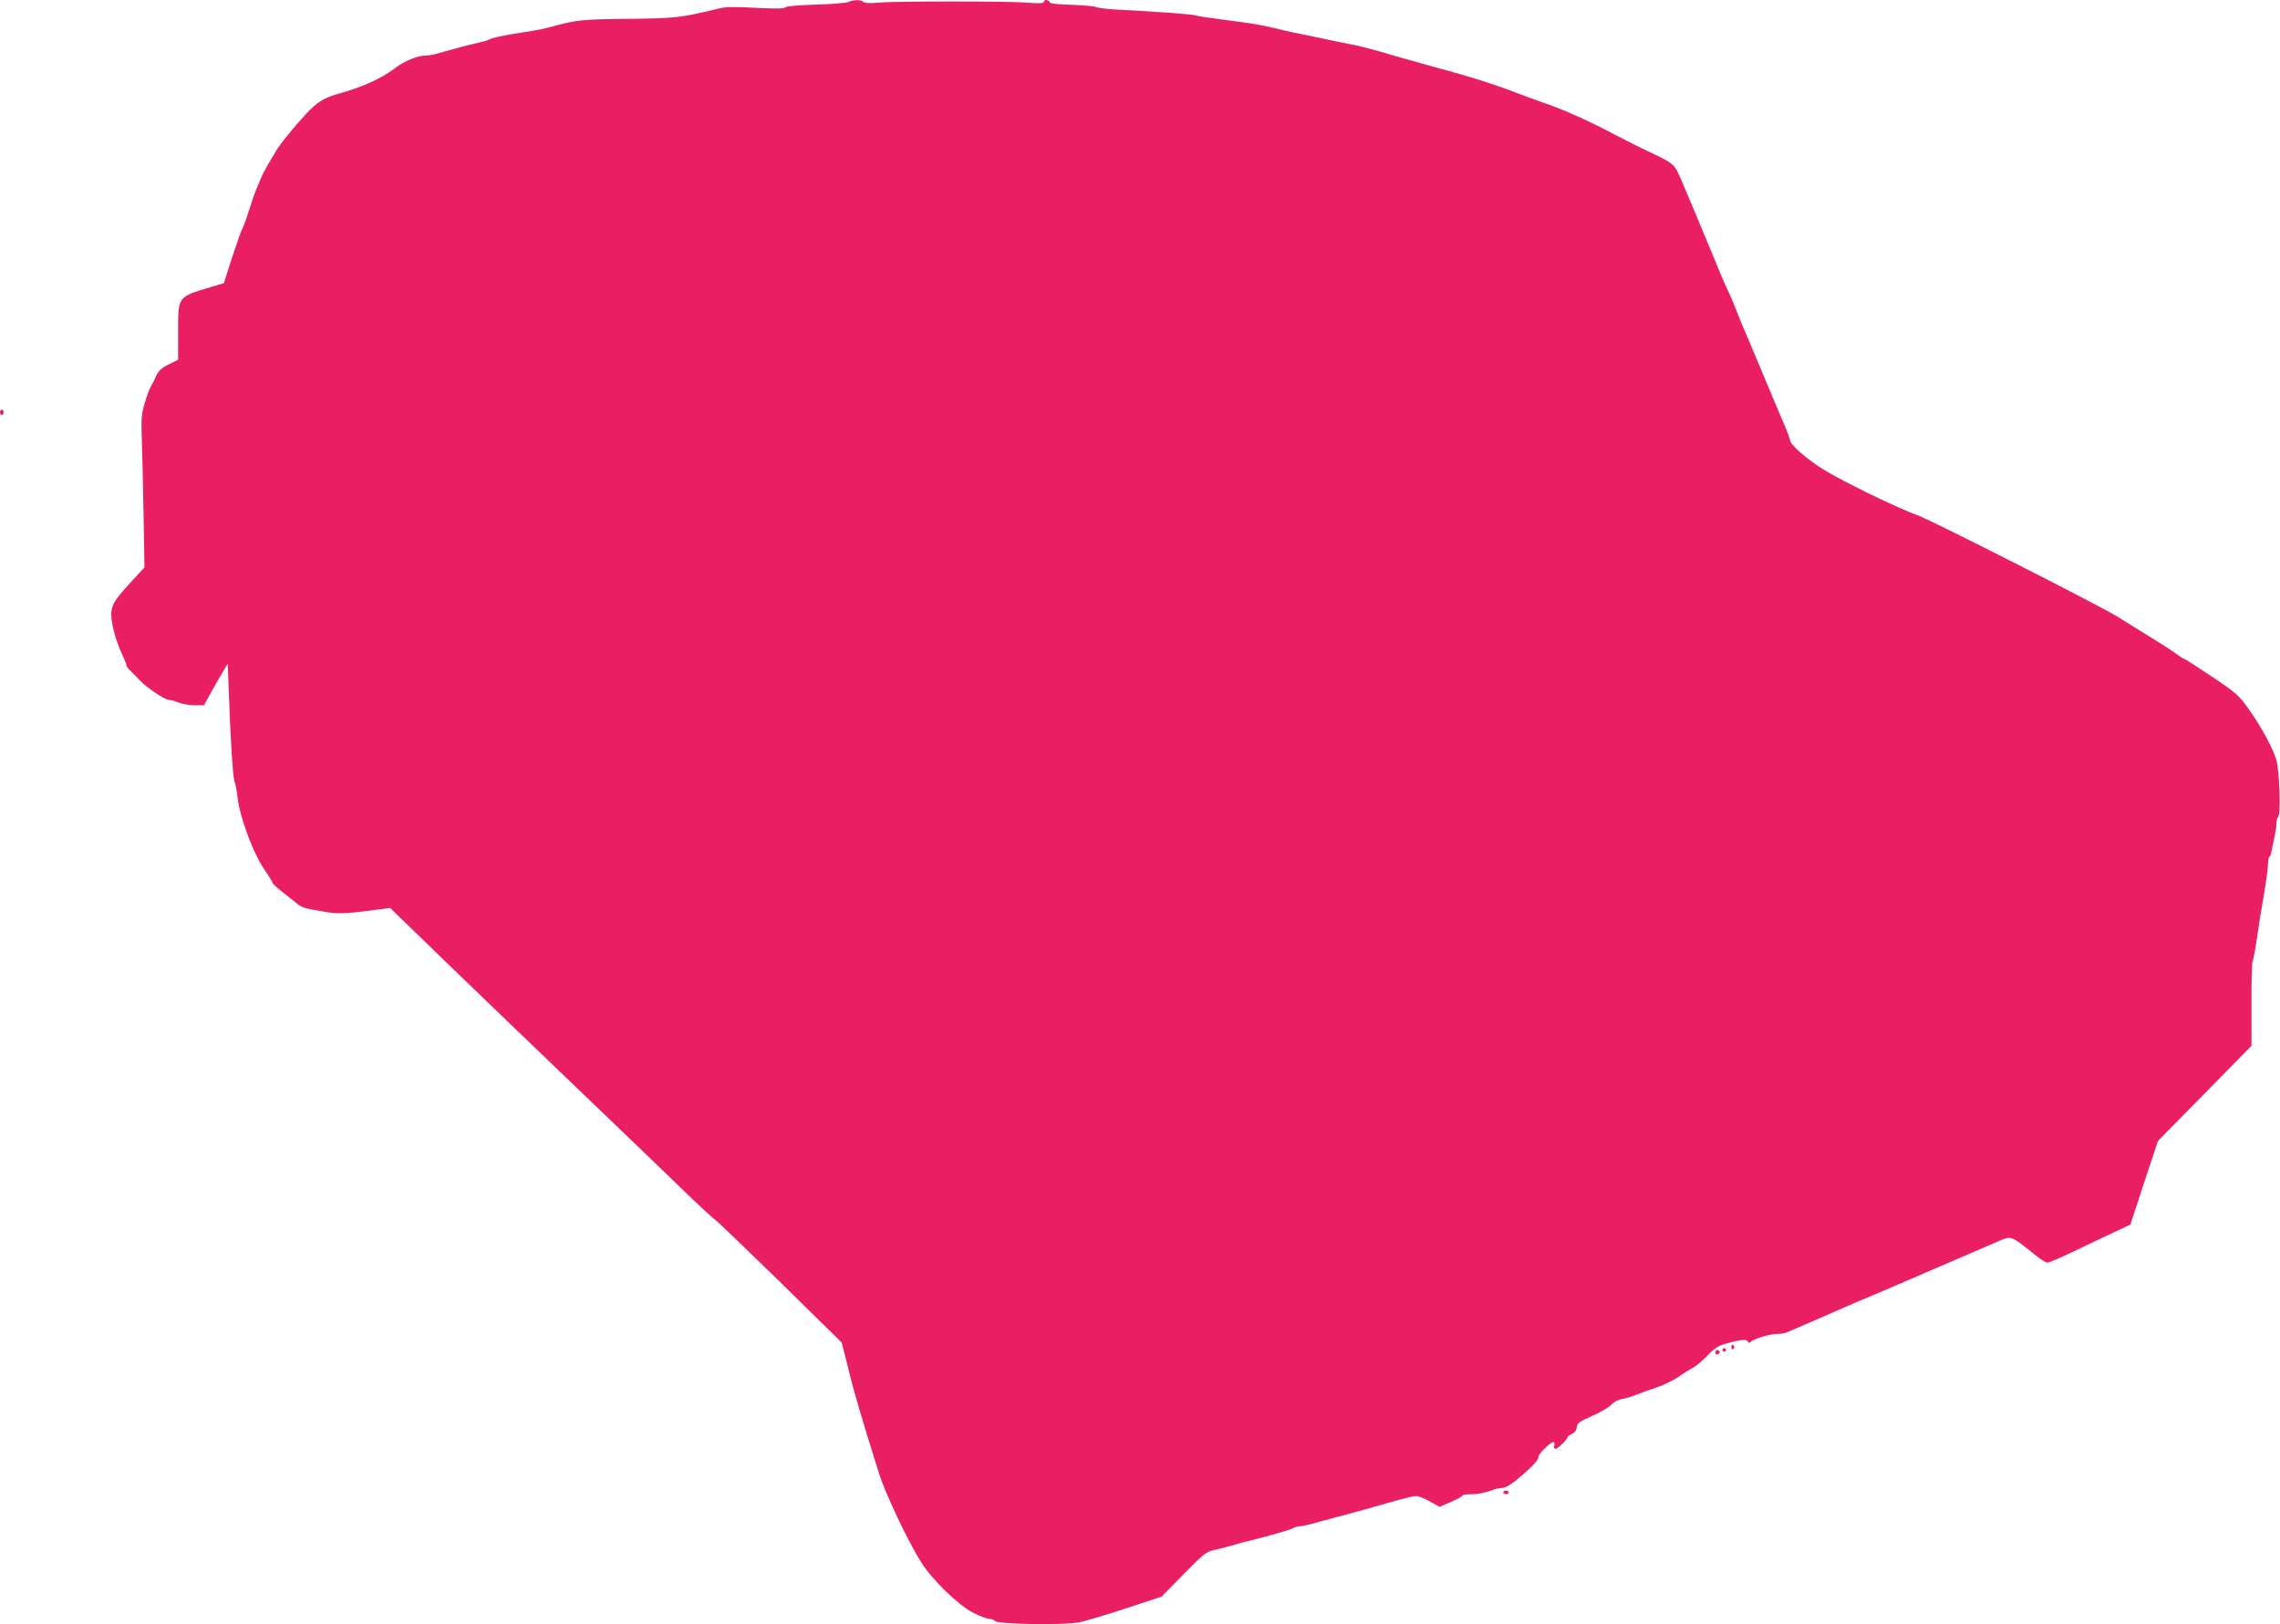
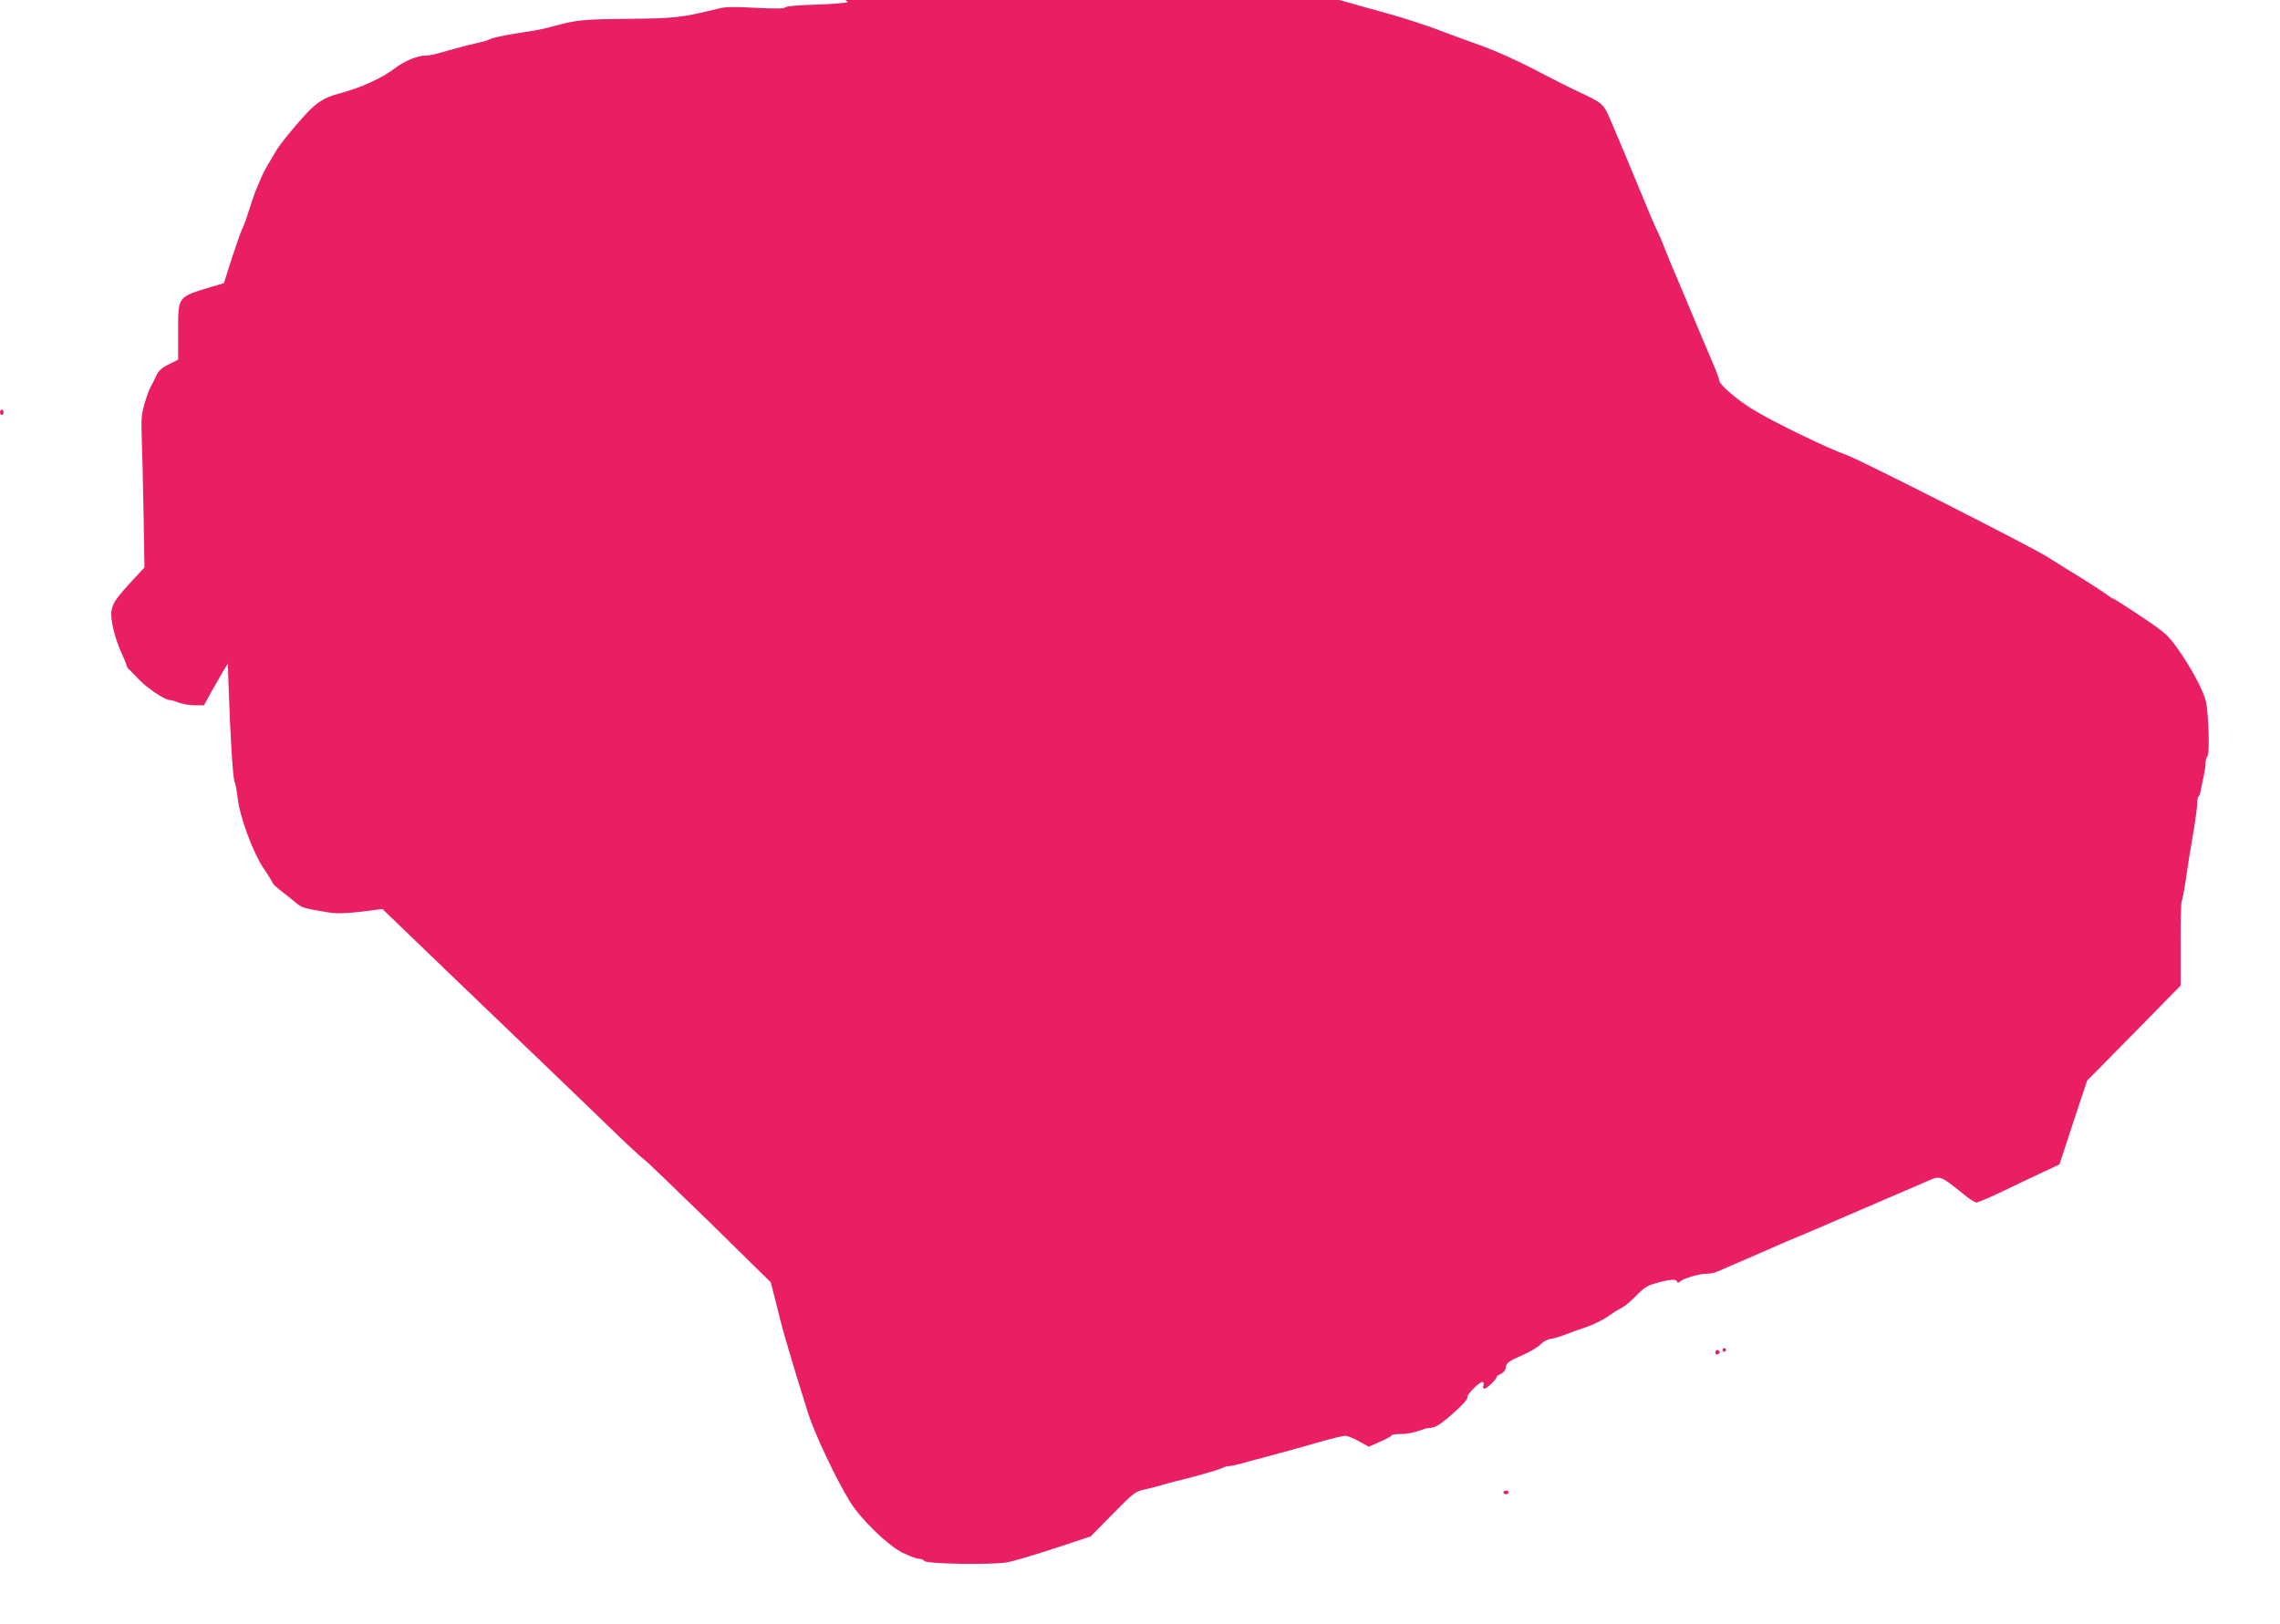
<svg xmlns="http://www.w3.org/2000/svg" version="1.0" width="1280pt" height="912pt" viewBox="0 0 1280 912" preserveAspectRatio="xMidYMid meet">
  <g transform="translate(0,912) scale(0.1,-0.1)" fill="#e91e63" stroke="none">
-     <path d="M4760 9108 c-14 -5 -97 -12 -185 -14 -95 -3 -162 -9 -166 -15 -4 -7 -45 -8 -120 -5 -182 9 -211 9 -259 -3 -214 -52 -237 -54 -520 -57 -234 -2 -276 -7 -395 -39 -64 -18 -91 -23 -200 -40 -96 -15 -156 -28 -173 -39 -5 -3 -38 -12 -73 -20 -57 -13 -92 -22 -219 -58 -19 -6 -47 -10 -61 -10 -42 1 -120 -31 -173 -72 -75 -57 -189 -108 -314 -142 -82 -22 -122 -47 -187 -117 -69 -75 -141 -164 -165 -204 -9 -15 -30 -50 -46 -78 -16 -27 -36 -66 -43 -85 -8 -19 -20 -48 -27 -65 -7 -16 -24 -68 -39 -115 -15 -47 -31 -89 -35 -95 -4 -5 -29 -76 -56 -157 l-47 -148 -71 -21 c-192 -58 -186 -50 -186 -258 l0 -151 -53 -26 c-39 -19 -56 -35 -69 -62 -9 -21 -23 -48 -31 -62 -8 -14 -24 -56 -35 -95 -18 -60 -20 -89 -16 -200 3 -71 7 -263 10 -426 l5 -295 -48 -52 c-108 -116 -130 -146 -137 -191 -8 -50 20 -162 60 -246 13 -28 24 -55 24 -61 0 -6 10 -20 23 -31 12 -12 36 -36 52 -53 39 -42 141 -110 164 -110 10 0 35 -7 54 -15 20 -8 60 -15 89 -15 l53 0 43 78 c24 42 54 95 67 117 l24 39 5 -144 c9 -267 23 -495 33 -520 6 -14 13 -54 17 -90 12 -106 85 -304 144 -393 29 -42 52 -80 52 -84 0 -5 23 -26 51 -48 29 -22 66 -52 83 -66 31 -26 41 -29 172 -51 69 -11 115 -8 311 18 l43 6 355 -344 c195 -188 522 -503 726 -698 204 -195 450 -432 547 -526 97 -94 184 -175 193 -180 10 -5 174 -163 366 -350 l348 -342 29 -113 c15 -63 34 -136 42 -164 8 -27 21 -72 29 -100 16 -56 54 -181 109 -356 37 -117 160 -377 236 -499 63 -101 211 -244 294 -286 39 -19 79 -34 91 -34 12 0 27 -6 33 -13 18 -17 384 -23 466 -7 34 6 152 41 264 78 l203 67 124 126 c116 118 127 127 177 137 29 7 78 19 108 28 30 9 71 20 90 24 93 23 227 61 242 70 10 6 26 10 36 10 10 0 42 7 72 15 30 9 87 24 125 34 123 33 221 60 328 91 57 16 115 30 127 30 13 0 48 -14 78 -31 l54 -30 64 28 c35 15 64 31 64 35 0 5 22 8 49 8 42 0 79 8 131 27 8 4 27 7 42 8 30 3 64 26 149 104 33 30 58 60 55 67 -6 16 80 99 88 85 4 -6 5 -15 1 -20 -3 -5 -1 -12 5 -16 9 -6 70 51 70 66 0 3 11 11 24 17 16 7 26 21 28 38 3 23 14 32 85 63 46 20 94 48 108 63 15 16 40 30 62 33 21 3 58 15 83 25 25 10 75 28 112 40 36 12 90 38 120 58 29 21 66 44 82 52 17 8 52 38 80 67 37 39 62 56 100 67 81 24 124 28 128 14 4 -10 8 -11 20 0 21 17 106 42 145 42 18 0 42 4 55 9 39 17 281 121 313 136 17 7 57 25 90 39 33 13 114 48 180 76 66 28 167 72 225 97 96 41 230 99 369 159 83 37 76 40 211 -68 32 -27 66 -48 74 -48 8 0 72 27 143 61 70 34 172 82 225 107 l98 46 77 235 78 235 263 267 262 267 0 231 c-1 127 2 236 6 242 3 6 13 54 21 107 14 100 20 134 49 307 9 55 17 117 17 138 1 20 4 37 8 37 4 0 9 15 12 33 3 17 11 55 17 82 6 28 11 61 10 74 0 13 5 30 11 37 13 16 6 240 -9 308 -15 62 -82 188 -158 295 -55 77 -69 90 -206 182 -82 54 -151 99 -155 99 -3 0 -20 10 -37 23 -17 13 -78 53 -136 89 -58 35 -150 93 -205 127 -96 60 -1043 540 -1115 566 -113 40 -424 191 -535 260 -89 55 -185 139 -185 161 0 6 -14 45 -31 85 -17 41 -44 103 -59 139 -15 36 -44 106 -65 155 -20 50 -57 135 -80 190 -24 55 -55 130 -69 167 -14 36 -32 79 -40 95 -17 33 -50 111 -106 248 -44 107 -87 210 -155 370 -48 111 -39 103 -215 186 -30 14 -107 53 -170 86 -144 76 -277 136 -400 178 -52 19 -120 43 -150 55 -80 32 -242 85 -335 110 -44 12 -102 28 -130 36 -27 8 -66 19 -85 24 -19 5 -66 18 -105 29 -154 46 -223 64 -295 77 -41 8 -106 21 -145 30 -38 8 -91 19 -116 24 -25 4 -64 13 -85 18 -83 21 -151 35 -209 43 -207 27 -282 38 -295 43 -15 6 -264 24 -440 32 -52 3 -104 9 -115 14 -11 5 -74 11 -139 13 -80 2 -121 7 -124 15 -5 15 -32 16 -32 1 0 -8 -28 -9 -92 -4 -117 9 -739 9 -837 0 -48 -4 -77 -3 -84 4 -14 14 -54 13 -87 -1z" />
+     <path d="M4760 9108 c-14 -5 -97 -12 -185 -14 -95 -3 -162 -9 -166 -15 -4 -7 -45 -8 -120 -5 -182 9 -211 9 -259 -3 -214 -52 -237 -54 -520 -57 -234 -2 -276 -7 -395 -39 -64 -18 -91 -23 -200 -40 -96 -15 -156 -28 -173 -39 -5 -3 -38 -12 -73 -20 -57 -13 -92 -22 -219 -58 -19 -6 -47 -10 -61 -10 -42 1 -120 -31 -173 -72 -75 -57 -189 -108 -314 -142 -82 -22 -122 -47 -187 -117 -69 -75 -141 -164 -165 -204 -9 -15 -30 -50 -46 -78 -16 -27 -36 -66 -43 -85 -8 -19 -20 -48 -27 -65 -7 -16 -24 -68 -39 -115 -15 -47 -31 -89 -35 -95 -4 -5 -29 -76 -56 -157 l-47 -148 -71 -21 c-192 -58 -186 -50 -186 -258 l0 -151 -53 -26 c-39 -19 -56 -35 -69 -62 -9 -21 -23 -48 -31 -62 -8 -14 -24 -56 -35 -95 -18 -60 -20 -89 -16 -200 3 -71 7 -263 10 -426 l5 -295 -48 -52 c-108 -116 -130 -146 -137 -191 -8 -50 20 -162 60 -246 13 -28 24 -55 24 -61 0 -6 10 -20 23 -31 12 -12 36 -36 52 -53 39 -42 141 -110 164 -110 10 0 35 -7 54 -15 20 -8 60 -15 89 -15 l53 0 43 78 c24 42 54 95 67 117 l24 39 5 -144 c9 -267 23 -495 33 -520 6 -14 13 -54 17 -90 12 -106 85 -304 144 -393 29 -42 52 -80 52 -84 0 -5 23 -26 51 -48 29 -22 66 -52 83 -66 31 -26 41 -29 172 -51 69 -11 115 -8 311 18 c195 -188 522 -503 726 -698 204 -195 450 -432 547 -526 97 -94 184 -175 193 -180 10 -5 174 -163 366 -350 l348 -342 29 -113 c15 -63 34 -136 42 -164 8 -27 21 -72 29 -100 16 -56 54 -181 109 -356 37 -117 160 -377 236 -499 63 -101 211 -244 294 -286 39 -19 79 -34 91 -34 12 0 27 -6 33 -13 18 -17 384 -23 466 -7 34 6 152 41 264 78 l203 67 124 126 c116 118 127 127 177 137 29 7 78 19 108 28 30 9 71 20 90 24 93 23 227 61 242 70 10 6 26 10 36 10 10 0 42 7 72 15 30 9 87 24 125 34 123 33 221 60 328 91 57 16 115 30 127 30 13 0 48 -14 78 -31 l54 -30 64 28 c35 15 64 31 64 35 0 5 22 8 49 8 42 0 79 8 131 27 8 4 27 7 42 8 30 3 64 26 149 104 33 30 58 60 55 67 -6 16 80 99 88 85 4 -6 5 -15 1 -20 -3 -5 -1 -12 5 -16 9 -6 70 51 70 66 0 3 11 11 24 17 16 7 26 21 28 38 3 23 14 32 85 63 46 20 94 48 108 63 15 16 40 30 62 33 21 3 58 15 83 25 25 10 75 28 112 40 36 12 90 38 120 58 29 21 66 44 82 52 17 8 52 38 80 67 37 39 62 56 100 67 81 24 124 28 128 14 4 -10 8 -11 20 0 21 17 106 42 145 42 18 0 42 4 55 9 39 17 281 121 313 136 17 7 57 25 90 39 33 13 114 48 180 76 66 28 167 72 225 97 96 41 230 99 369 159 83 37 76 40 211 -68 32 -27 66 -48 74 -48 8 0 72 27 143 61 70 34 172 82 225 107 l98 46 77 235 78 235 263 267 262 267 0 231 c-1 127 2 236 6 242 3 6 13 54 21 107 14 100 20 134 49 307 9 55 17 117 17 138 1 20 4 37 8 37 4 0 9 15 12 33 3 17 11 55 17 82 6 28 11 61 10 74 0 13 5 30 11 37 13 16 6 240 -9 308 -15 62 -82 188 -158 295 -55 77 -69 90 -206 182 -82 54 -151 99 -155 99 -3 0 -20 10 -37 23 -17 13 -78 53 -136 89 -58 35 -150 93 -205 127 -96 60 -1043 540 -1115 566 -113 40 -424 191 -535 260 -89 55 -185 139 -185 161 0 6 -14 45 -31 85 -17 41 -44 103 -59 139 -15 36 -44 106 -65 155 -20 50 -57 135 -80 190 -24 55 -55 130 -69 167 -14 36 -32 79 -40 95 -17 33 -50 111 -106 248 -44 107 -87 210 -155 370 -48 111 -39 103 -215 186 -30 14 -107 53 -170 86 -144 76 -277 136 -400 178 -52 19 -120 43 -150 55 -80 32 -242 85 -335 110 -44 12 -102 28 -130 36 -27 8 -66 19 -85 24 -19 5 -66 18 -105 29 -154 46 -223 64 -295 77 -41 8 -106 21 -145 30 -38 8 -91 19 -116 24 -25 4 -64 13 -85 18 -83 21 -151 35 -209 43 -207 27 -282 38 -295 43 -15 6 -264 24 -440 32 -52 3 -104 9 -115 14 -11 5 -74 11 -139 13 -80 2 -121 7 -124 15 -5 15 -32 16 -32 1 0 -8 -28 -9 -92 -4 -117 9 -739 9 -837 0 -48 -4 -77 -3 -84 4 -14 14 -54 13 -87 -1z" />
    <path d="M0 6805 c0 -8 5 -15 10 -15 6 0 10 7 10 15 0 8 -4 15 -10 15 -5 0 -10 -7 -10 -15z" />
-     <path d="M9720 1554 c0 -8 5 -12 10 -9 6 4 8 11 5 16 -9 14 -15 11 -15 -7z" />
    <path d="M9670 1540 c0 -5 5 -10 10 -10 6 0 10 5 10 10 0 6 -4 10 -10 10 -5 0 -10 -4 -10 -10z" />
    <path d="M9630 1525 c0 -9 6 -12 15 -9 8 4 12 10 9 15 -8 14 -24 10 -24 -6z" />
    <path d="M8440 740 c0 -5 7 -10 15 -10 8 0 15 5 15 10 0 6 -7 10 -15 10 -8 0 -15 -4 -15 -10z" />
  </g>
</svg>